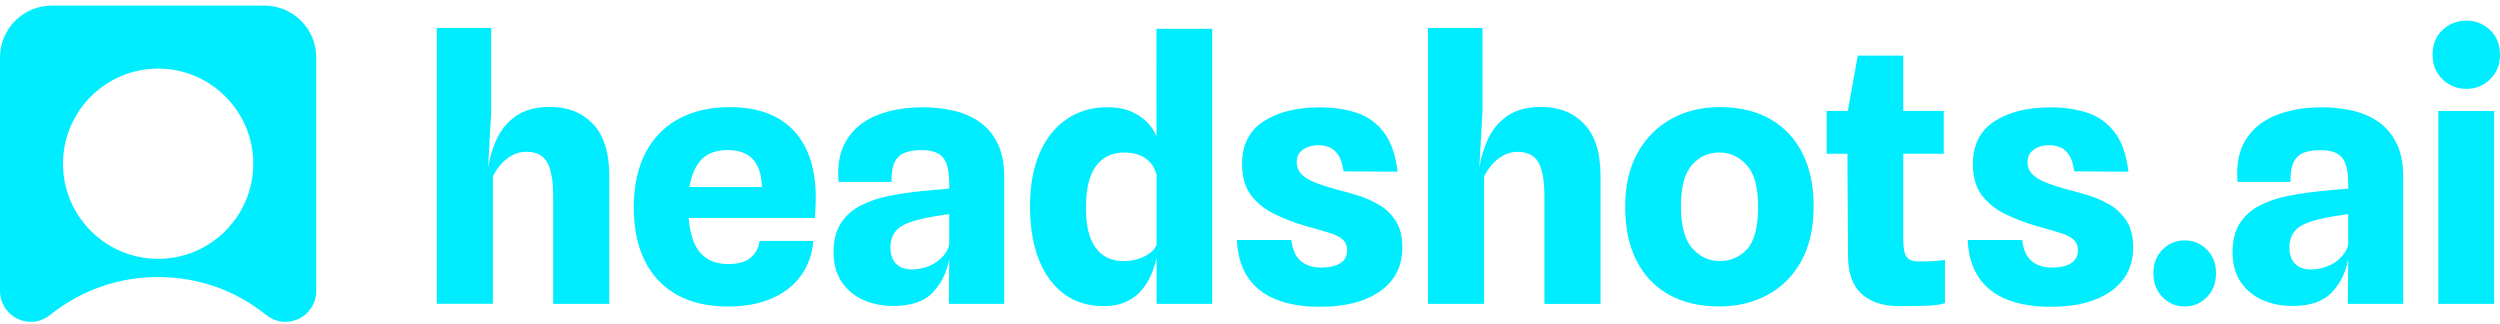
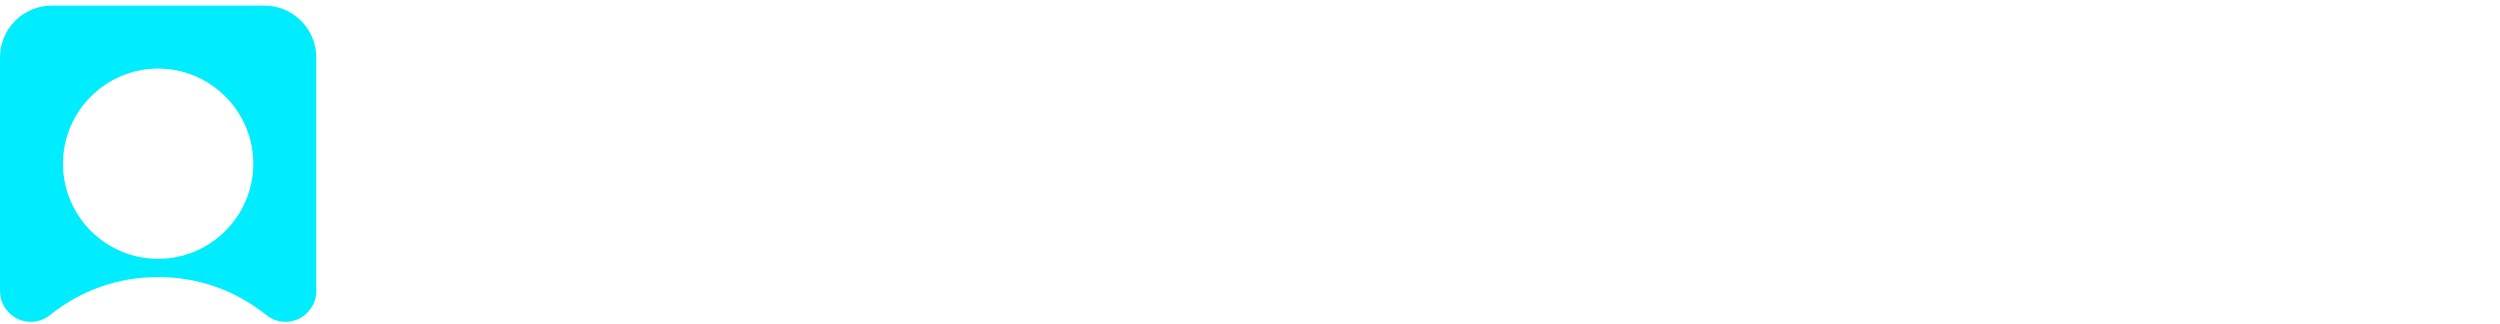
<svg xmlns="http://www.w3.org/2000/svg" width="332" height="43" viewBox="0 0 332 43" fill="none">
  <path d="M37.9 42.74C36.992 42.74 36.086 42.414 35.348 41.824C31.237 38.531 26.275 36.791 21.001 36.791C15.728 36.791 10.766 38.531 6.655 41.824C5.916 42.414 5.011 42.74 4.103 42.74C1.841 42.74 1.81404e-06 40.899 1.81404e-06 38.638V7.629C-0.003 3.833 3.088 0.743 6.885 0.743H35.113C38.912 0.743 42 3.833 42 7.632V38.64C42 40.902 40.159 42.743 37.897 42.743L37.9 42.74ZM20.999 9.109C14.032 9.109 8.364 14.775 8.364 21.741C8.364 28.707 14.032 34.374 20.999 34.374C27.965 34.374 33.633 28.707 33.633 21.741C33.633 14.775 27.965 9.109 20.999 9.109Z" fill="#00EDFF" />
-   <path d="M78.75 16.463C80.191 17.974 80.914 20.28 80.914 23.376V40.35H73.46V26.098C73.46 23.954 73.191 22.429 72.646 21.52C72.107 20.611 71.191 20.157 69.9 20.157C68.975 20.157 68.122 20.459 67.342 21.061C66.561 21.662 65.93 22.448 65.453 23.419V40.345H58V3.708H65.236V14.74L64.832 22.041L64.846 22.178C65.049 20.867 65.424 19.617 65.978 18.438C66.566 17.178 67.433 16.156 68.57 15.374C69.707 14.593 71.201 14.2 73.051 14.2C75.407 14.2 77.305 14.958 78.75 16.468V16.463ZM107.021 19.692C107.898 21.492 108.337 23.707 108.337 26.335C108.337 26.662 108.327 27.045 108.303 27.471C108.279 27.902 108.25 28.39 108.221 28.939H91.45C91.624 31.07 92.149 32.623 93.026 33.598C93.903 34.578 95.126 35.066 96.707 35.066C98.012 35.066 99.005 34.782 99.679 34.223C100.354 33.66 100.758 32.916 100.884 31.993H108.004C107.86 33.764 107.315 35.298 106.366 36.605C105.417 37.911 104.126 38.92 102.483 39.635C100.845 40.345 98.908 40.705 96.678 40.705C94.033 40.705 91.783 40.189 89.918 39.157C88.054 38.124 86.628 36.623 85.645 34.663C84.657 32.698 84.166 30.326 84.166 27.538C84.166 24.749 84.691 22.23 85.741 20.251C86.791 18.272 88.275 16.771 90.183 15.753C92.096 14.735 94.331 14.229 96.894 14.229C99.457 14.229 101.467 14.693 103.162 15.616C104.858 16.539 106.145 17.903 107.021 19.702V19.692ZM101.192 24.834C101.129 23.191 100.725 21.96 99.987 21.151C99.246 20.336 98.113 19.929 96.581 19.929C94.779 19.929 93.469 20.559 92.64 21.818C92.12 22.614 91.759 23.617 91.556 24.834H101.192ZM132.469 19.011C133.067 20.218 133.365 21.743 133.365 23.589V40.35H126.009L126.057 34.365C125.768 36.088 125.059 37.561 123.918 38.792C122.781 40.023 121.017 40.634 118.628 40.634C117.149 40.634 115.804 40.359 114.605 39.815C113.4 39.265 112.451 38.461 111.748 37.395C111.044 36.33 110.697 35.023 110.697 33.475C110.697 31.927 111.02 30.648 111.666 29.649C112.311 28.65 113.193 27.86 114.306 27.291C115.419 26.719 116.676 26.293 118.078 26.013C119.018 25.824 119.986 25.668 120.979 25.544C121.976 25.421 122.916 25.317 123.797 25.241C124.684 25.161 125.435 25.099 126.057 25.052V24.347C126.057 22.718 125.782 21.577 125.233 20.919C124.684 20.261 123.725 19.934 122.357 19.934C121.48 19.934 120.743 20.052 120.145 20.284C119.548 20.521 119.1 20.942 118.806 21.553C118.512 22.164 118.372 23.03 118.387 24.157H111.362C111.17 21.904 111.531 20.048 112.437 18.58C113.342 17.117 114.672 16.028 116.426 15.318C118.18 14.607 120.232 14.248 122.588 14.248C123.956 14.248 125.286 14.394 126.577 14.683C127.868 14.972 129.02 15.464 130.041 16.16C131.058 16.856 131.867 17.808 132.464 19.011H132.469ZM126.057 28.423C125.421 28.518 124.775 28.617 124.12 28.726C123.465 28.835 122.891 28.953 122.4 29.076C120.805 29.422 119.716 29.896 119.129 30.497C118.541 31.098 118.247 31.884 118.247 32.855C118.247 33.465 118.353 33.991 118.57 34.427C118.787 34.867 119.109 35.203 119.538 35.435C119.967 35.672 120.487 35.785 121.09 35.785C121.87 35.785 122.612 35.639 123.325 35.35C124.033 35.061 124.635 34.663 125.127 34.152C125.618 33.645 125.931 33.077 126.057 32.452V28.414V28.423ZM153.576 3.822H160.981V40.35H153.6V34.233L153.576 34.341C153.355 35.279 153.051 36.136 152.67 36.912C152.29 37.689 151.818 38.352 151.259 38.906C150.7 39.459 150.035 39.89 149.264 40.198C148.493 40.506 147.588 40.657 146.552 40.657C144.514 40.657 142.76 40.113 141.296 39.024C139.831 37.935 138.713 36.401 137.938 34.412C137.167 32.424 136.781 30.094 136.781 27.415C136.781 24.735 137.21 22.278 138.072 20.313C138.935 18.348 140.134 16.847 141.681 15.805C143.228 14.764 145.01 14.243 147.034 14.243C148.339 14.243 149.467 14.461 150.416 14.901C151.365 15.341 152.131 15.928 152.719 16.662C153.085 17.122 153.374 17.605 153.586 18.121L153.576 3.822ZM153.591 23.125L153.576 23.144C153.417 22.547 153.152 22.036 152.776 21.605C152.401 21.174 151.924 20.843 151.346 20.606C150.763 20.369 150.074 20.256 149.279 20.256C147.67 20.256 146.422 20.852 145.54 22.05C144.658 23.248 144.215 25.081 144.215 27.557C144.215 30.033 144.639 31.695 145.492 32.888C146.345 34.076 147.583 34.673 149.206 34.673C149.987 34.673 150.69 34.559 151.321 34.332C151.953 34.105 152.463 33.825 152.863 33.484C153.263 33.148 153.499 32.817 153.581 32.485L153.6 32.504V23.125H153.591ZM183.061 27.159C182.146 26.629 181.192 26.212 180.195 25.914C179.197 25.616 178.301 25.364 177.506 25.161C176.297 24.834 175.3 24.508 174.519 24.186C173.739 23.864 173.156 23.494 172.775 23.068C172.395 22.647 172.202 22.136 172.202 21.544C172.202 21.042 172.327 20.63 172.583 20.299C172.838 19.972 173.185 19.721 173.623 19.546C174.062 19.375 174.553 19.285 175.093 19.285C175.57 19.285 176.032 19.366 176.48 19.532C176.923 19.697 177.323 20.024 177.675 20.516C178.027 21.009 178.272 21.757 178.417 22.756L185.605 22.803C185.335 20.549 184.724 18.807 183.779 17.567C182.83 16.331 181.635 15.469 180.185 14.986C178.735 14.503 177.102 14.257 175.29 14.257C172.202 14.257 169.706 14.877 167.803 16.113C165.9 17.349 164.946 19.243 164.946 21.795C164.946 23.499 165.346 24.877 166.141 25.928C166.936 26.979 167.986 27.812 169.282 28.442C170.578 29.067 171.976 29.602 173.474 30.038C174.317 30.288 175.073 30.502 175.743 30.681C176.413 30.861 176.981 31.055 177.453 31.269C177.921 31.482 178.282 31.737 178.528 32.045C178.774 32.348 178.899 32.746 178.899 33.229C178.899 33.825 178.73 34.289 178.398 34.625C178.065 34.962 177.632 35.198 177.107 35.331C176.581 35.464 176.032 35.53 175.459 35.53C174.312 35.53 173.402 35.231 172.722 34.64C172.043 34.043 171.633 33.12 171.494 31.87H164.257C164.354 33.887 164.845 35.553 165.736 36.86C166.628 38.167 167.88 39.142 169.499 39.781C171.113 40.425 173.045 40.743 175.29 40.743C178.668 40.743 181.332 40.051 183.293 38.664C185.254 37.277 186.232 35.336 186.232 32.831C186.232 31.392 185.933 30.218 185.335 29.308C184.738 28.399 183.982 27.68 183.066 27.149L183.061 27.159ZM280.112 27.159C279.197 26.629 278.243 26.212 277.245 25.914C276.248 25.616 275.352 25.364 274.557 25.161C273.348 24.834 272.35 24.508 271.57 24.186C270.789 23.864 270.206 23.494 269.826 23.068C269.445 22.647 269.252 22.136 269.252 21.544C269.252 21.042 269.378 20.63 269.633 20.299C269.888 19.972 270.235 19.721 270.674 19.546C271.112 19.375 271.604 19.285 272.143 19.285C272.62 19.285 273.083 19.366 273.531 19.532C273.974 19.697 274.374 20.024 274.726 20.516C275.077 21.009 275.323 21.757 275.467 22.756L282.656 22.803C282.386 20.549 281.774 18.807 280.83 17.567C279.881 16.331 278.686 15.469 277.236 14.986C275.785 14.503 274.152 14.257 272.341 14.257C269.252 14.257 266.757 14.877 264.854 16.113C262.951 17.349 261.997 19.243 261.997 21.795C261.997 23.499 262.397 24.877 263.192 25.928C263.987 26.979 265.037 27.812 266.333 28.442C267.629 29.067 269.026 29.602 270.524 30.038C271.368 30.288 272.124 30.502 272.794 30.681C273.463 30.861 274.032 31.055 274.504 31.269C274.971 31.482 275.333 31.737 275.578 32.045C275.824 32.348 275.949 32.746 275.949 33.229C275.949 33.825 275.781 34.289 275.448 34.625C275.116 34.962 274.682 35.198 274.157 35.331C273.632 35.464 273.083 35.53 272.509 35.53C271.363 35.53 270.452 35.231 269.773 34.64C269.093 34.043 268.684 33.12 268.544 31.87H261.308C261.404 33.887 261.896 35.553 262.787 36.86C263.678 38.167 264.931 39.142 266.55 39.781C268.164 40.425 270.096 40.743 272.341 40.743C275.718 40.743 278.382 40.051 280.343 38.664C282.304 37.277 283.282 35.336 283.282 32.831C283.282 31.392 282.983 30.218 282.386 29.308C281.788 28.399 281.032 27.68 280.117 27.149L280.112 27.159ZM204.689 14.2C202.843 14.2 201.35 14.593 200.208 15.374C199.071 16.156 198.204 17.178 197.616 18.438C197.062 19.621 196.686 20.867 196.484 22.178L196.469 22.041L196.874 14.74V3.708H189.638V40.354H197.091V23.428C197.568 22.457 198.199 21.672 198.98 21.07C199.76 20.469 200.613 20.166 201.538 20.166C202.829 20.166 203.744 20.62 204.284 21.529C204.824 22.439 205.098 23.963 205.098 26.108V40.359H212.551V23.386C212.551 20.284 211.829 17.983 210.388 16.473C208.948 14.963 207.049 14.205 204.689 14.205V14.2ZM239.363 20.351C240.36 22.32 240.856 24.669 240.856 27.391C240.856 30.27 240.307 32.698 239.208 34.678C238.11 36.657 236.612 38.157 234.718 39.171C232.825 40.189 230.681 40.695 228.291 40.695C225.757 40.695 223.56 40.189 221.7 39.171C219.836 38.153 218.391 36.657 217.364 34.678C216.338 32.698 215.823 30.27 215.823 27.391C215.823 24.669 216.362 22.32 217.446 20.351C218.53 18.376 220.019 16.866 221.912 15.81C223.806 14.754 225.964 14.224 228.388 14.224C230.999 14.224 233.234 14.754 235.089 15.81C236.944 16.866 238.37 18.381 239.363 20.351ZM233.475 27.391C233.475 24.839 232.969 23.011 231.958 21.908C230.946 20.805 229.732 20.251 228.315 20.251C226.899 20.251 225.656 20.805 224.683 21.908C223.709 23.011 223.228 24.839 223.228 27.391C223.228 29.943 223.738 31.889 224.755 33.002C225.772 34.114 226.986 34.668 228.388 34.668C229.79 34.668 231.047 34.138 232.02 33.082C232.993 32.026 233.475 30.128 233.475 27.391ZM254.785 34.715C253.99 34.715 253.45 34.502 253.171 34.081C252.891 33.66 252.751 32.897 252.751 31.804V20.417H258.128V14.735H252.751V7.387H246.71L245.39 14.735H242.576V20.417H245.346V22.599L245.419 34.057C245.433 36.311 246.04 37.973 247.235 39.048C248.43 40.122 250.102 40.657 252.25 40.657C253.431 40.657 254.587 40.643 255.724 40.61C256.861 40.577 257.719 40.459 258.292 40.26V34.507C257.815 34.588 257.309 34.64 256.774 34.673C256.24 34.706 255.575 34.72 254.78 34.72L254.785 34.715ZM290.128 31.922C288.982 31.922 288.004 32.329 287.189 33.144C286.375 33.958 285.97 35.004 285.97 36.287C285.97 37.57 286.375 38.645 287.189 39.469C288.004 40.293 288.982 40.7 290.128 40.7C291.275 40.7 292.253 40.288 293.067 39.469C293.881 38.645 294.286 37.589 294.286 36.287C294.286 34.985 293.881 33.958 293.067 33.144C292.253 32.329 291.275 31.922 290.128 31.922ZM318.255 19.011C318.852 20.218 319.151 21.743 319.151 23.589V40.35H311.794L311.842 34.365C311.553 36.088 310.845 37.561 309.703 38.792C308.566 40.023 306.803 40.634 304.413 40.634C302.934 40.634 301.59 40.359 300.39 39.815C299.186 39.265 298.237 38.461 297.533 37.395C296.83 36.33 296.483 35.023 296.483 33.475C296.483 31.927 296.806 30.648 297.451 29.649C298.097 28.65 298.979 27.86 300.091 27.291C301.204 26.719 302.462 26.293 303.864 26.013C304.803 25.824 305.772 25.668 306.764 25.544C307.761 25.421 308.701 25.317 309.583 25.241C310.469 25.161 311.221 25.099 311.842 25.052V24.347C311.842 22.718 311.568 21.577 311.018 20.919C310.469 20.261 309.51 19.934 308.142 19.934C307.265 19.934 306.528 20.052 305.931 20.284C305.333 20.521 304.885 20.942 304.591 21.553C304.297 22.164 304.158 23.03 304.172 24.157H297.148C296.955 21.904 297.316 20.048 298.222 18.58C299.128 17.117 300.458 16.028 302.211 15.318C303.965 14.607 306.017 14.248 308.373 14.248C309.742 14.248 311.071 14.394 312.362 14.683C313.654 14.972 314.805 15.464 315.827 16.16C316.843 16.856 317.652 17.808 318.25 19.011H318.255ZM311.842 28.423C311.206 28.518 310.561 28.617 309.905 28.726C309.25 28.835 308.677 28.953 308.185 29.076C306.591 29.422 305.502 29.896 304.914 30.497C304.326 31.098 304.032 31.884 304.032 32.855C304.032 33.465 304.138 33.991 304.355 34.427C304.572 34.867 304.895 35.203 305.324 35.435C305.752 35.672 306.273 35.785 306.875 35.785C307.655 35.785 308.397 35.639 309.11 35.35C309.819 35.061 310.421 34.663 310.912 34.152C311.404 33.645 311.717 33.077 311.842 32.452V28.414V28.423ZM327.534 11.805C328.758 11.805 329.813 11.379 330.685 10.526C331.562 9.674 332 8.58 332 7.25C332 5.919 331.562 4.835 330.685 3.997C329.808 3.159 328.758 2.743 327.534 2.743C326.31 2.743 325.231 3.159 324.359 3.997C323.482 4.835 323.044 5.919 323.044 7.25C323.044 8.58 323.482 9.674 324.359 10.526C325.236 11.379 326.296 11.805 327.534 11.805ZM323.81 40.35H331.215V14.74H323.81V40.35Z" fill="#00EDFF" />
</svg>